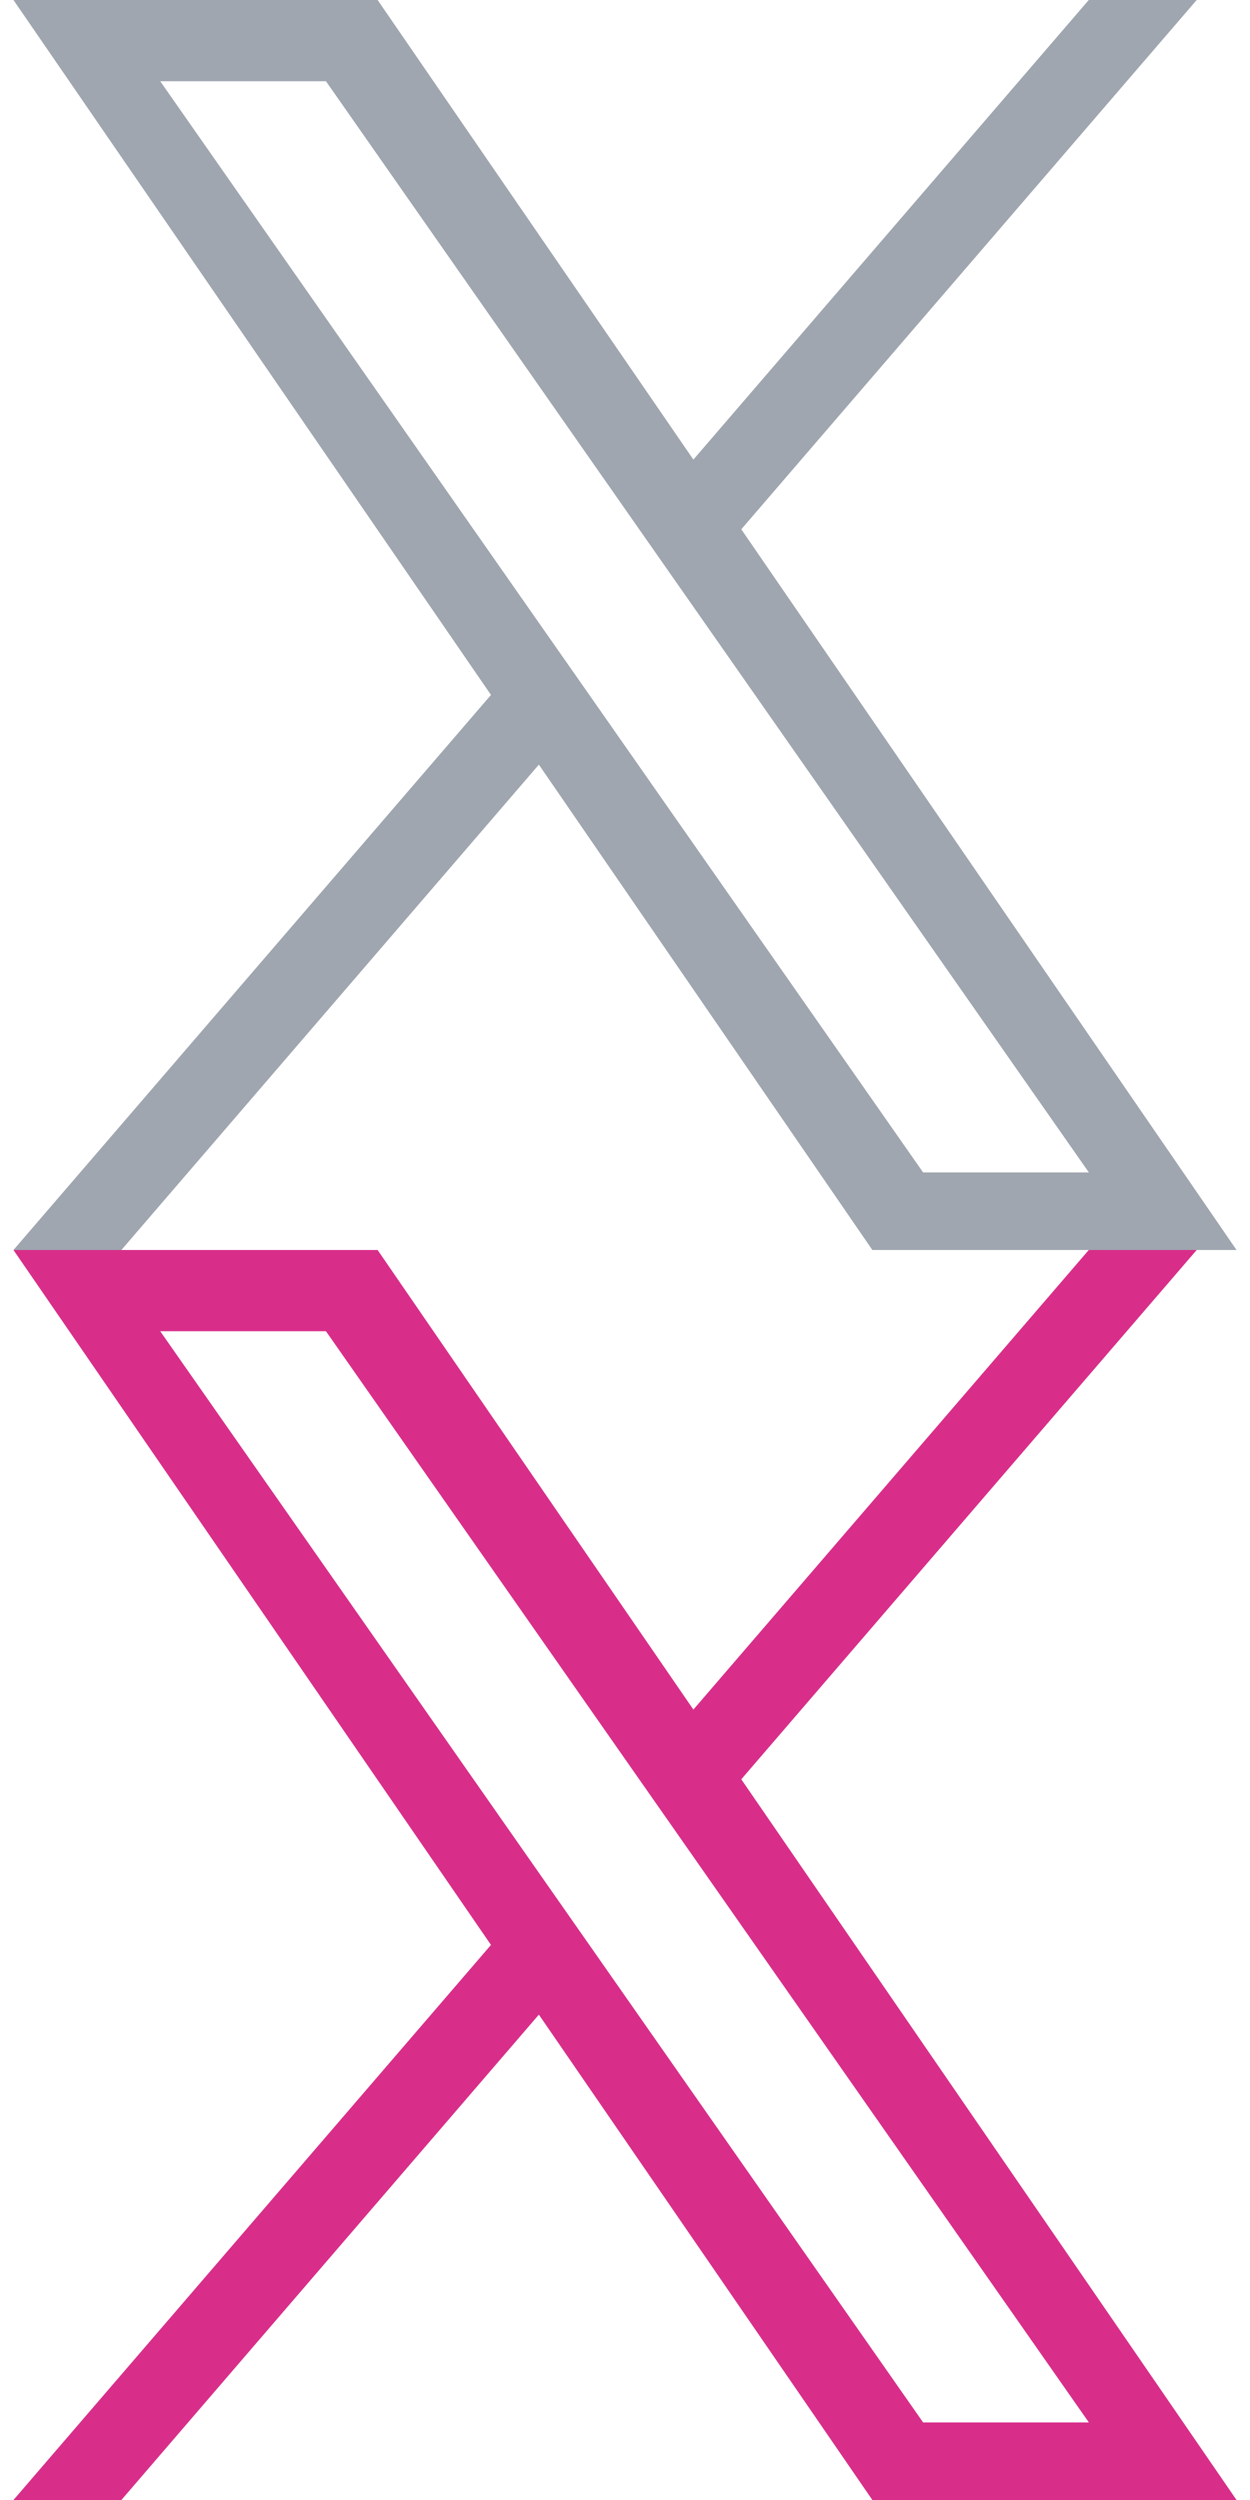
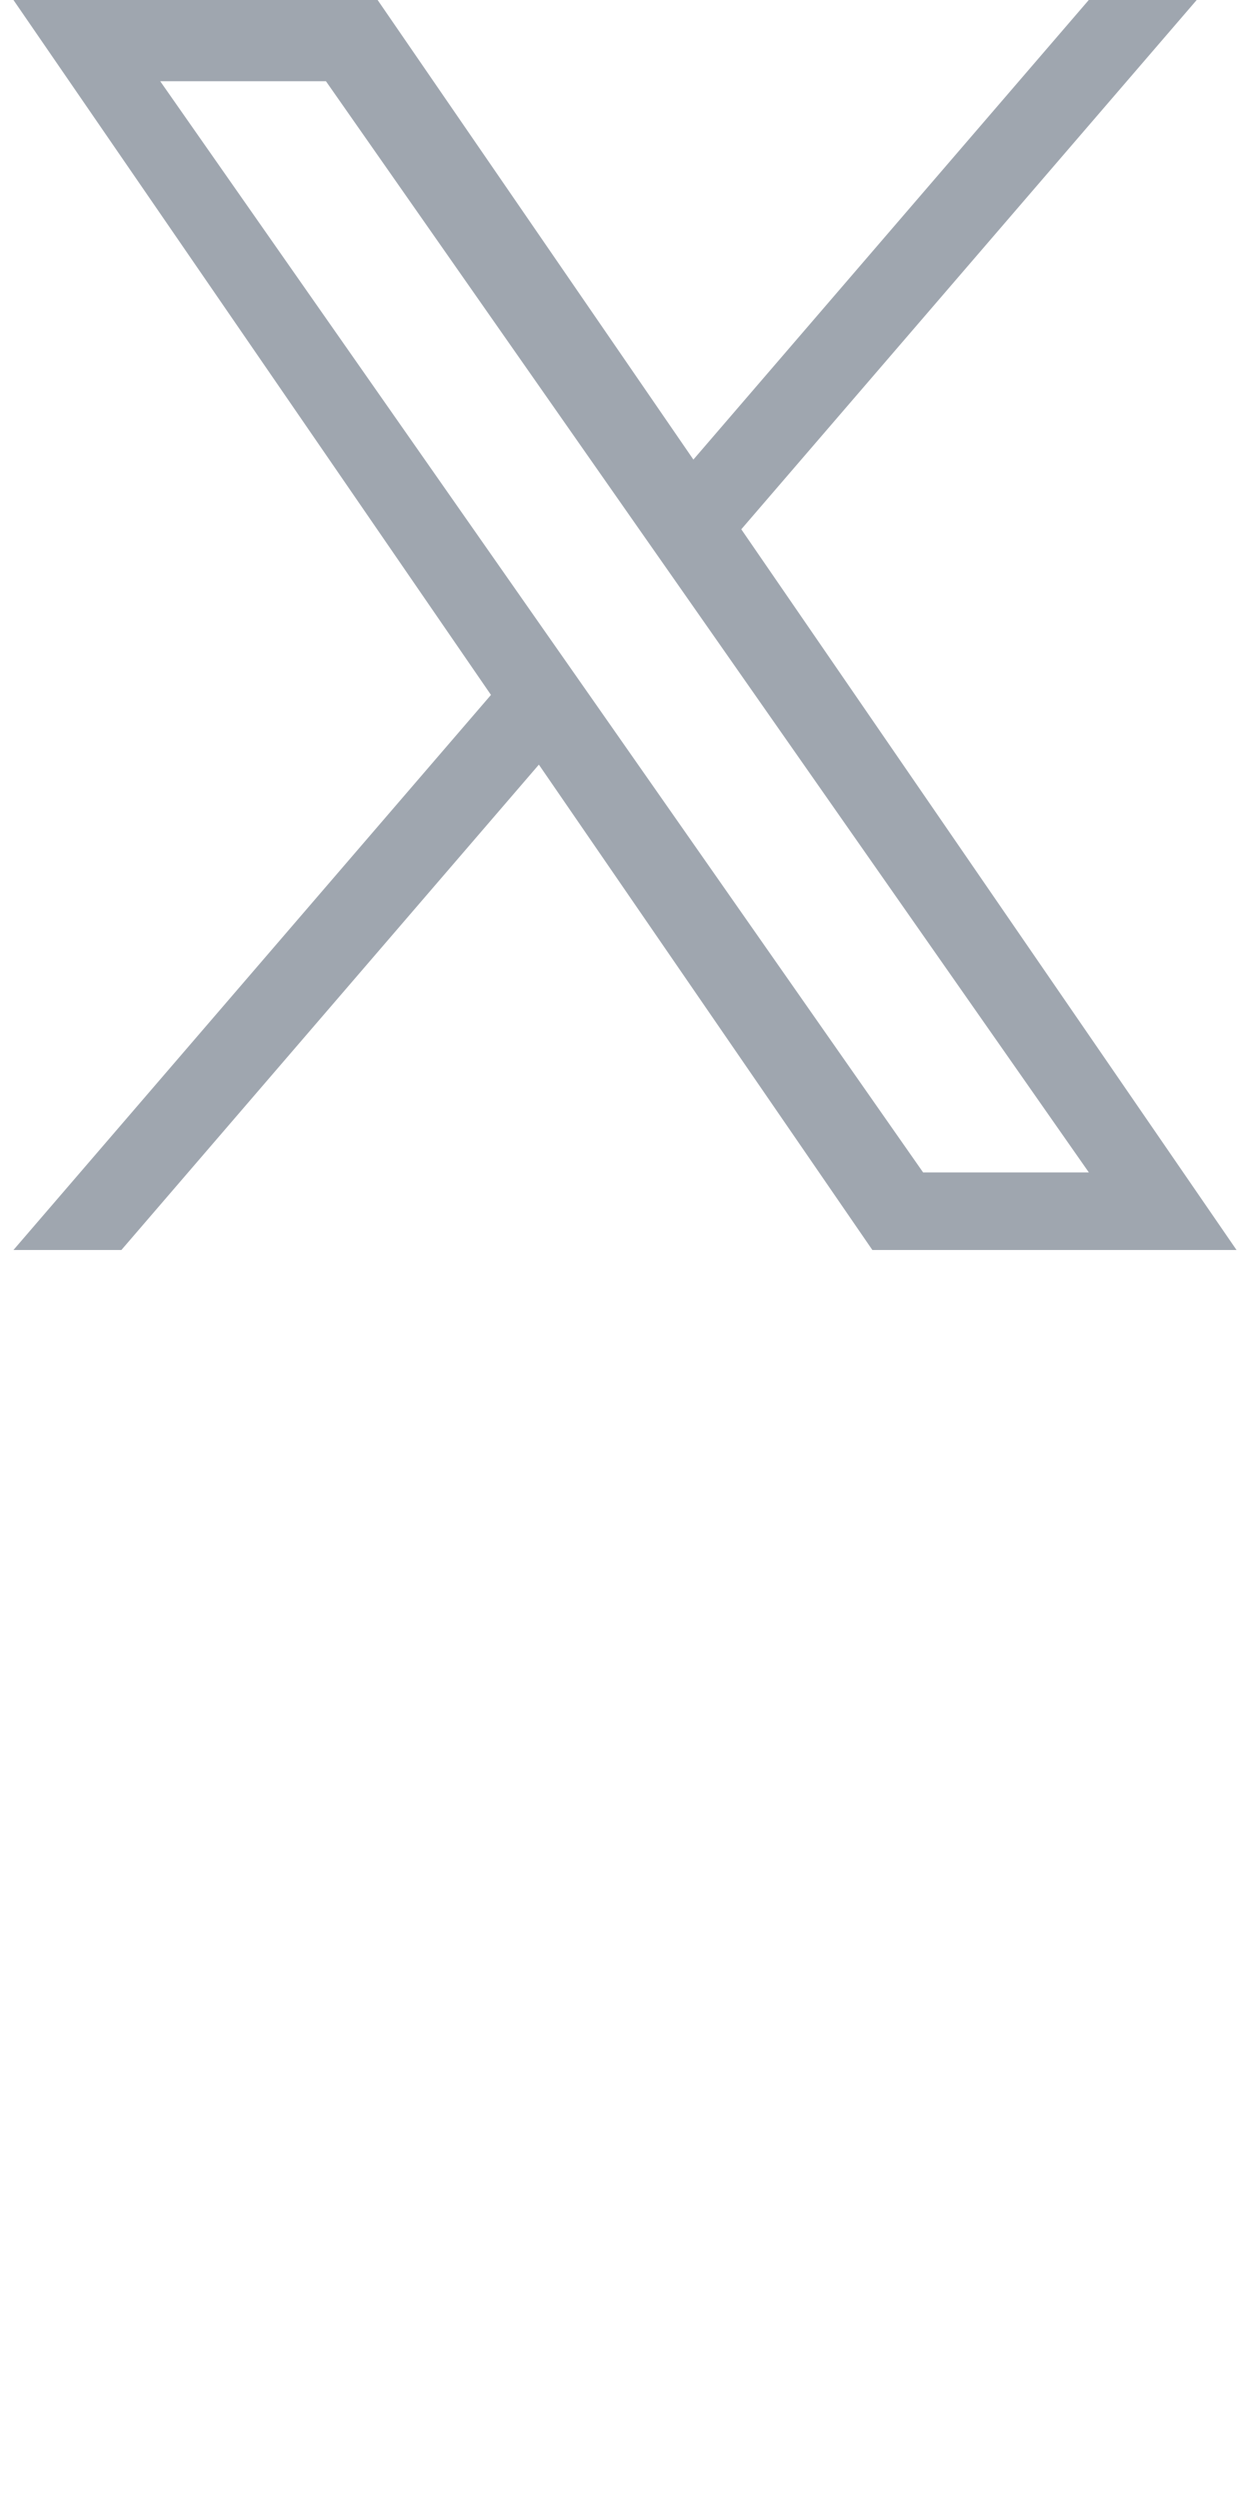
<svg xmlns="http://www.w3.org/2000/svg" version="1.1" id="Capa_1" x="0px" y="0px" viewBox="0 0 1226.4 2452.8" style="enable-background:new 0 0 1226.4 2452.8;" xml:space="preserve">
  <style type="text/css">
	.st0{fill:#9FA6AF;}
	.st1{fill:#D82E8A;}
</style>
  <path class="st0" d="M727.3,519.3L1174.1,0h-105.9L680.3,450.9L370.5,0H13.2l468.5,681.8L13.2,1226.4h105.9l409.6-476.2l327.2,476.2  h357.3L727.3,519.3L727.3,519.3z M582.4,687.8l-47.5-67.9L157.2,79.7h162.6l304.8,436l47.5,67.9l396.2,566.7H905.7L582.4,687.8  L582.4,687.8z" />
-   <path class="st1" d="M727.3,1745.7l446.8-519.3h-105.9l-387.9,450.9l-309.8-450.9H13.2l468.5,681.8L13.2,2452.8h105.9l409.6-476.2  l327.2,476.2h357.3L727.3,1745.7L727.3,1745.7z M582.4,1914.2l-47.5-67.9l-377.7-540.2h162.6l304.8,436l47.5,67.9l396.2,566.7H905.7  L582.4,1914.2L582.4,1914.2z" />
</svg>